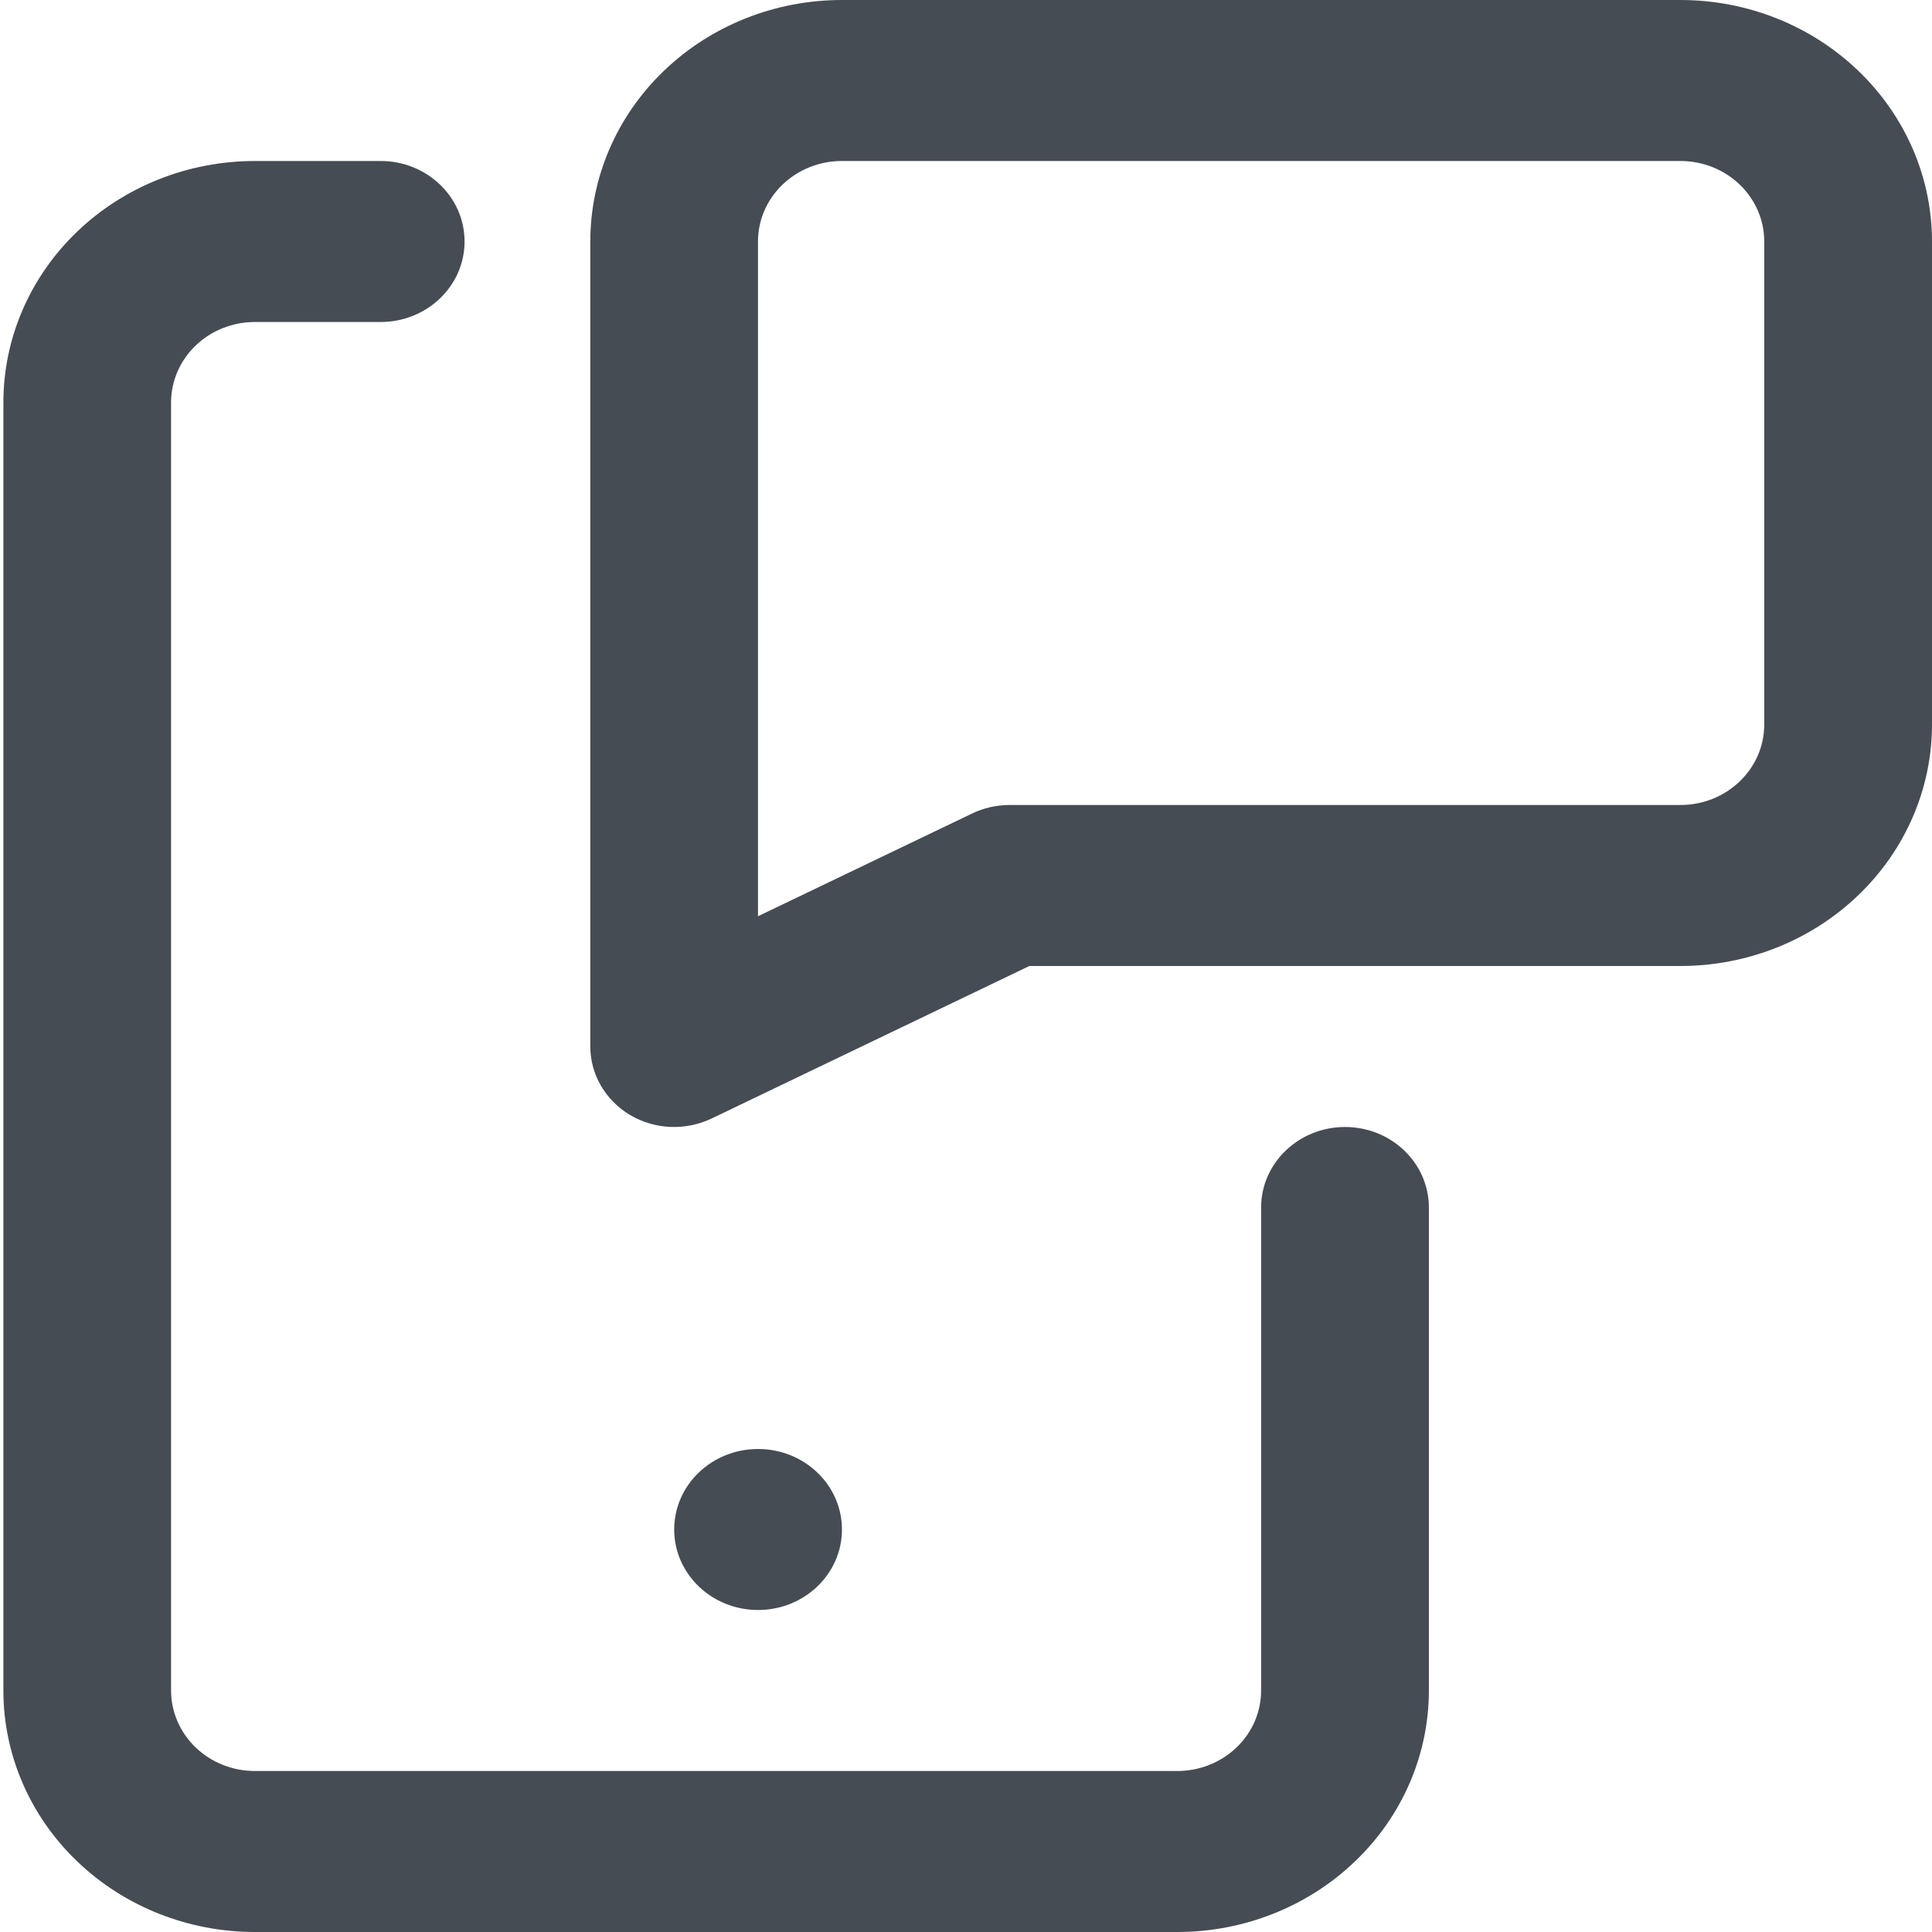
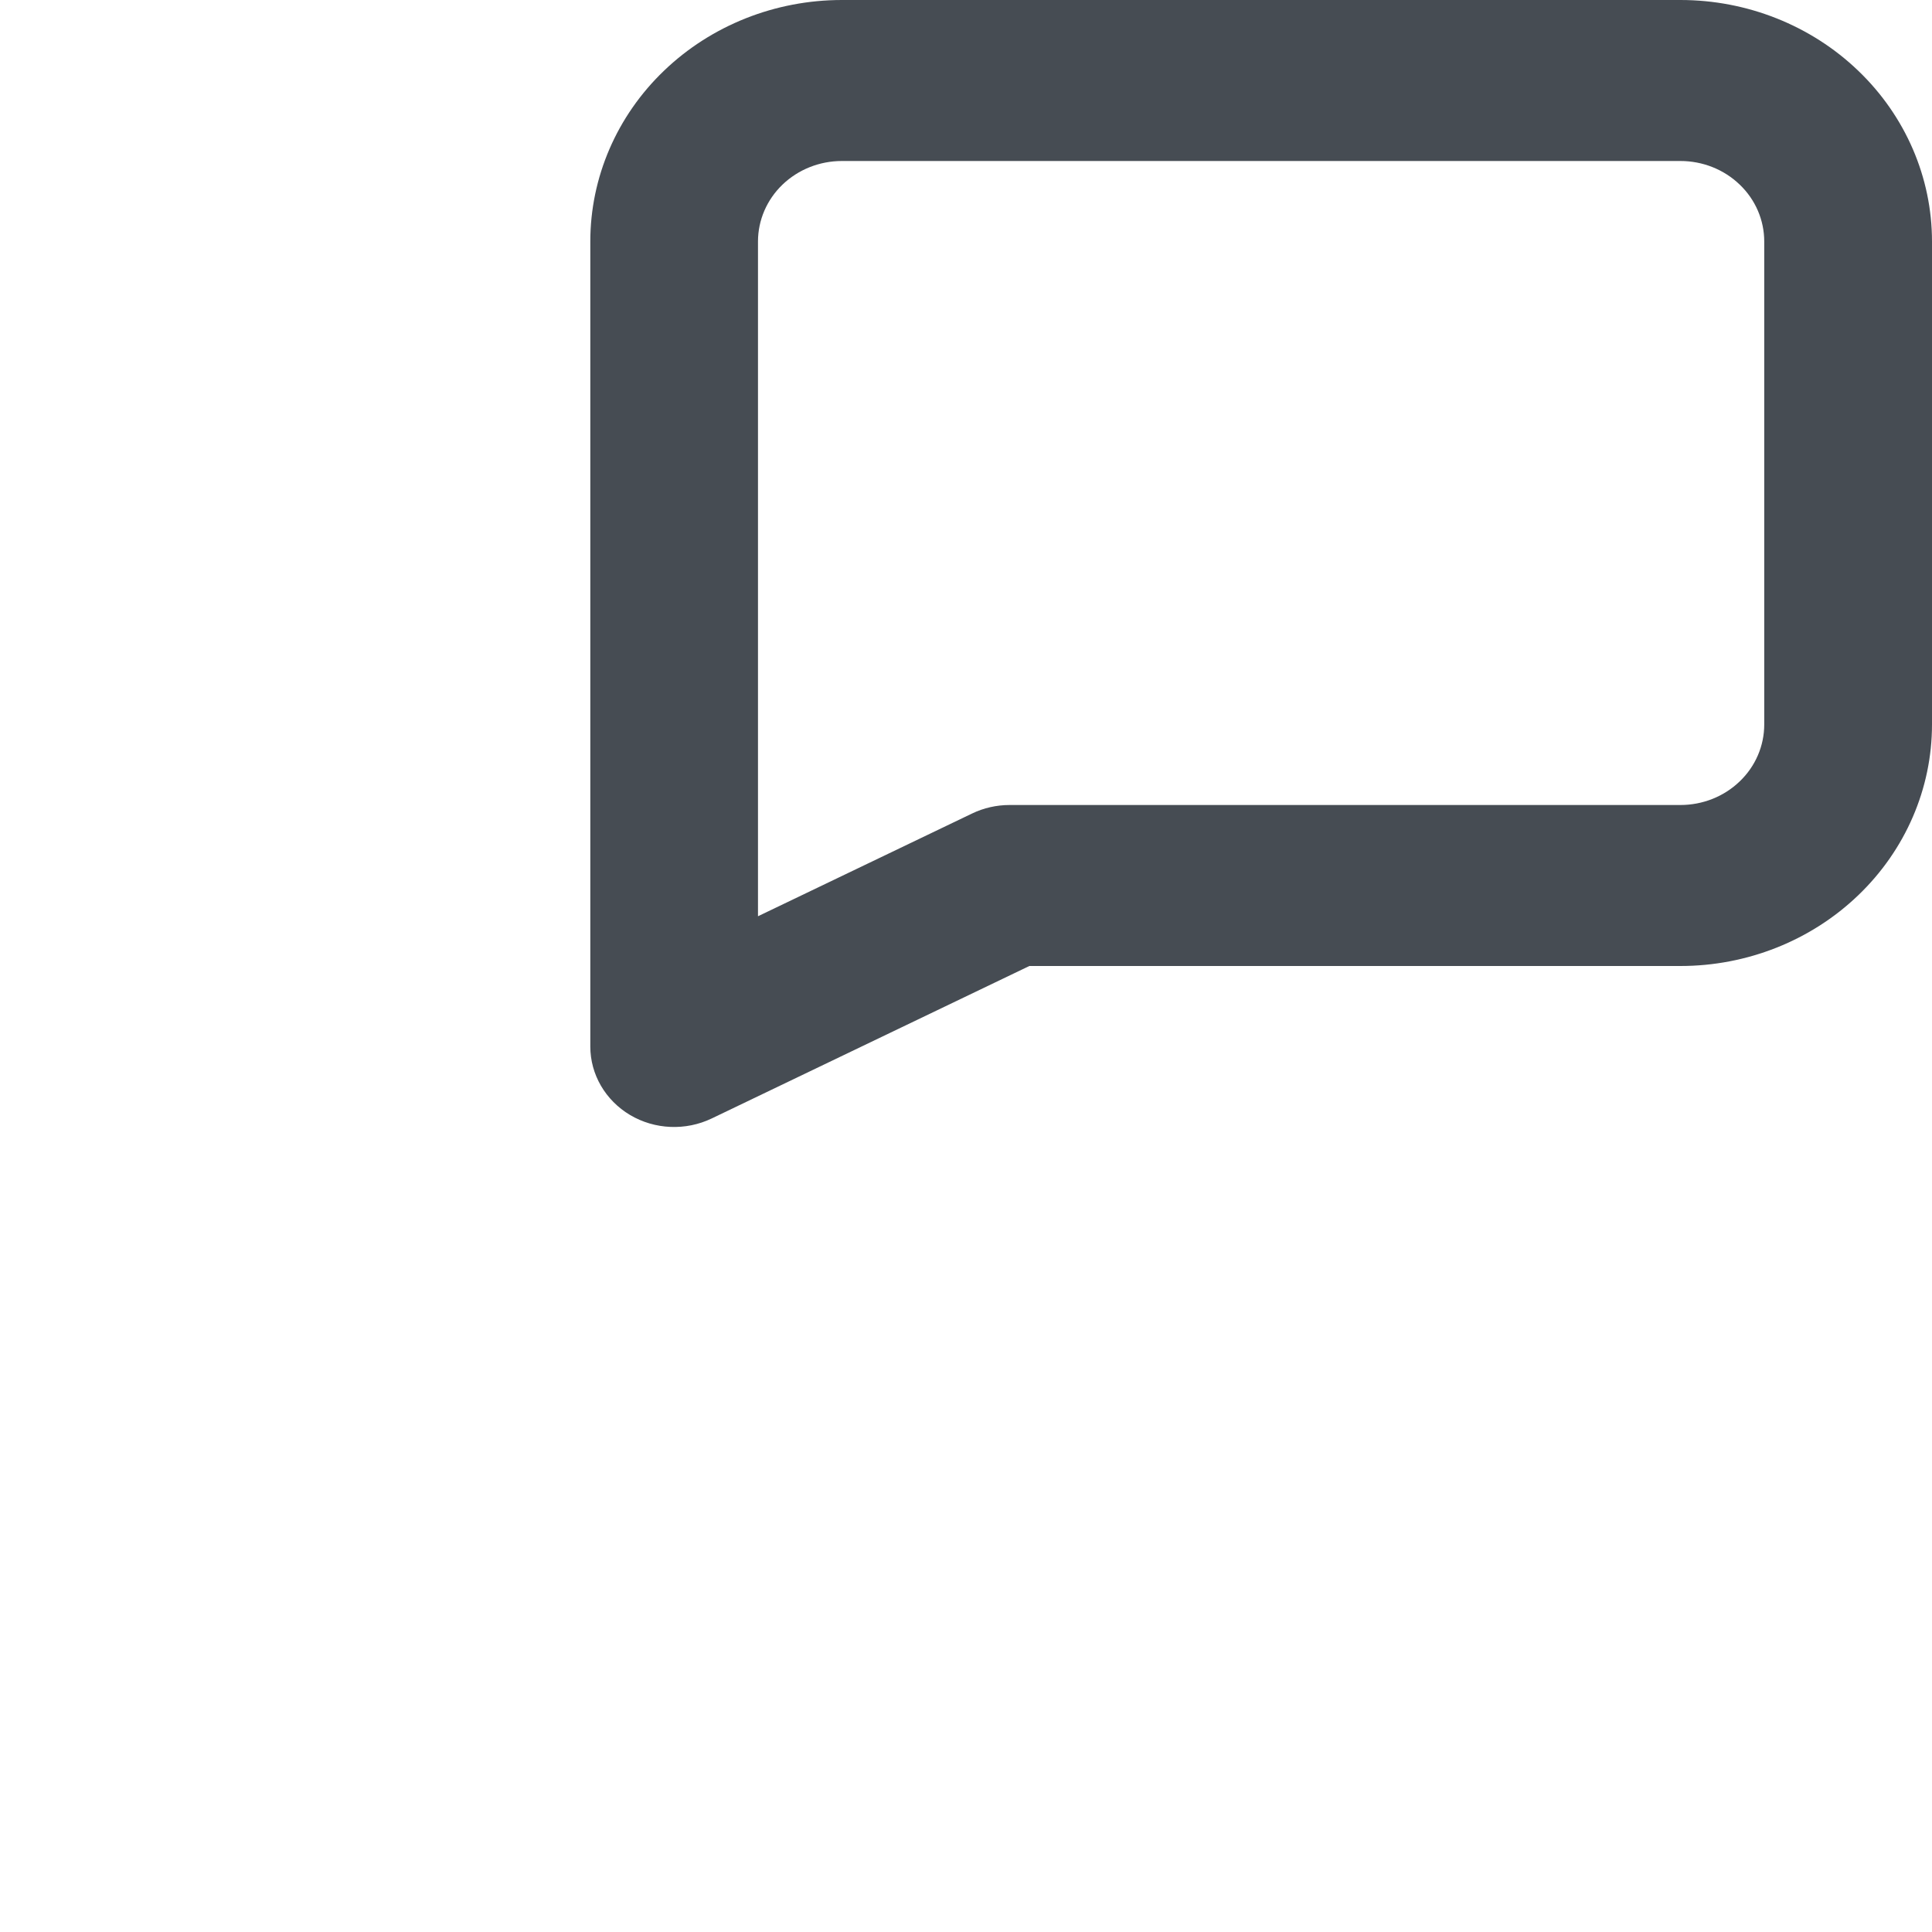
<svg xmlns="http://www.w3.org/2000/svg" width="24" height="24" viewBox="0 0 24 24" fill="none">
  <path fill-rule="evenodd" clip-rule="evenodd" d="M10.458 2C10.182 2 9.917 2.105 9.721 2.293C9.526 2.48 9.416 2.735 9.416 3V11.382L12.075 10.106C12.22 10.036 12.38 10 12.541 10H20.875C21.151 10 21.416 9.895 21.611 9.707C21.807 9.52 21.916 9.265 21.916 9V3C21.916 2.735 21.807 2.48 21.611 2.293C21.416 2.105 21.151 2 20.875 2H10.458ZM8.248 0.879C8.834 0.316 9.629 0 10.458 0H20.875C21.703 0 22.498 0.316 23.084 0.879C23.67 1.441 24 2.204 24 3V9C24 9.796 23.67 10.559 23.084 11.121C22.498 11.684 21.703 12 20.875 12H12.787L8.841 13.894C8.518 14.049 8.134 14.033 7.827 13.851C7.52 13.668 7.333 13.347 7.333 13V3C7.333 2.204 7.662 1.441 8.248 0.879Z" fill="#464C53" />
-   <path fill-rule="evenodd" clip-rule="evenodd" d="M0.957 2.879C1.543 2.316 2.338 2 3.167 2H4.729C5.304 2 5.771 2.448 5.771 3C5.771 3.552 5.304 4 4.729 4H3.167C2.89 4 2.625 4.105 2.43 4.293C2.235 4.48 2.125 4.735 2.125 5V21C2.125 21.265 2.235 21.52 2.43 21.707C2.625 21.895 2.89 22 3.167 22H14.625C14.901 22 15.166 21.895 15.361 21.707C15.557 21.52 15.666 21.265 15.666 21V15C15.666 14.448 16.133 14 16.708 14C17.284 14 17.75 14.448 17.75 15V21C17.75 21.796 17.421 22.559 16.834 23.121C16.248 23.684 15.454 24 14.625 24H3.167C2.338 24 1.543 23.684 0.957 23.121C0.371 22.559 0.042 21.796 0.042 21V5C0.042 4.204 0.371 3.441 0.957 2.879Z" fill="#464C53" />
-   <ellipse cx="9.417" cy="19" rx="1.042" ry="1" fill="#464C53" />
</svg>